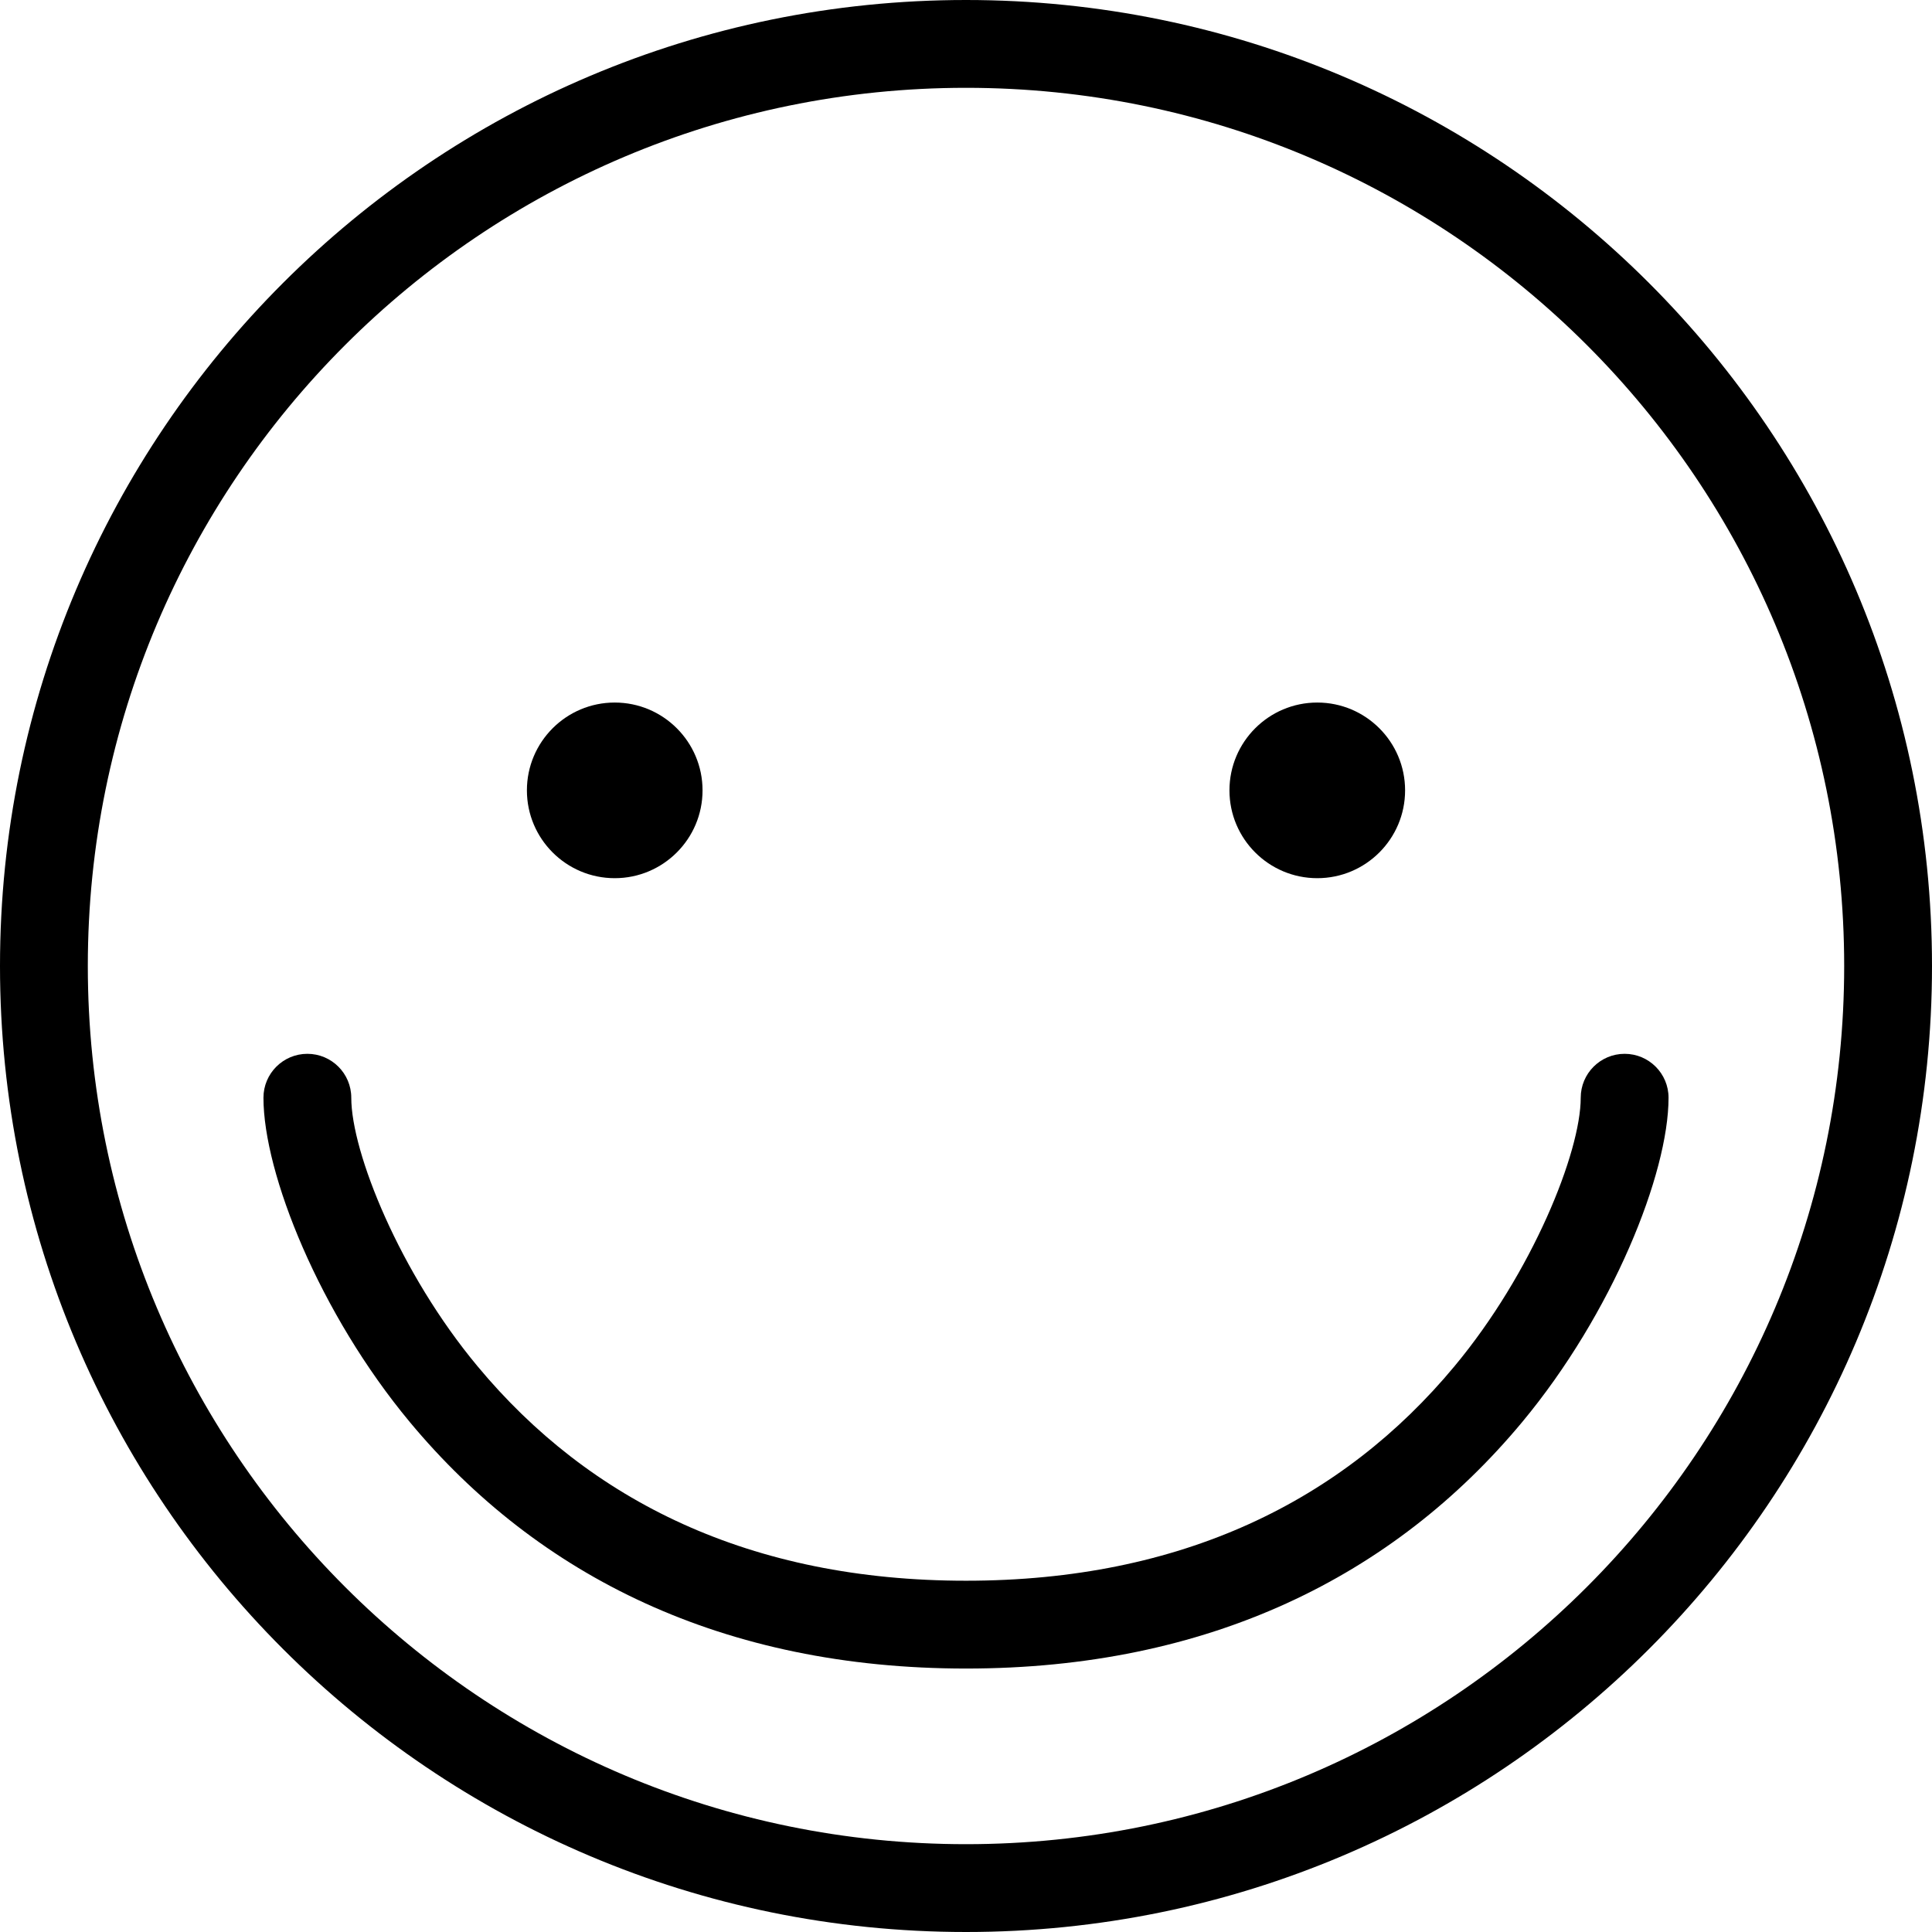
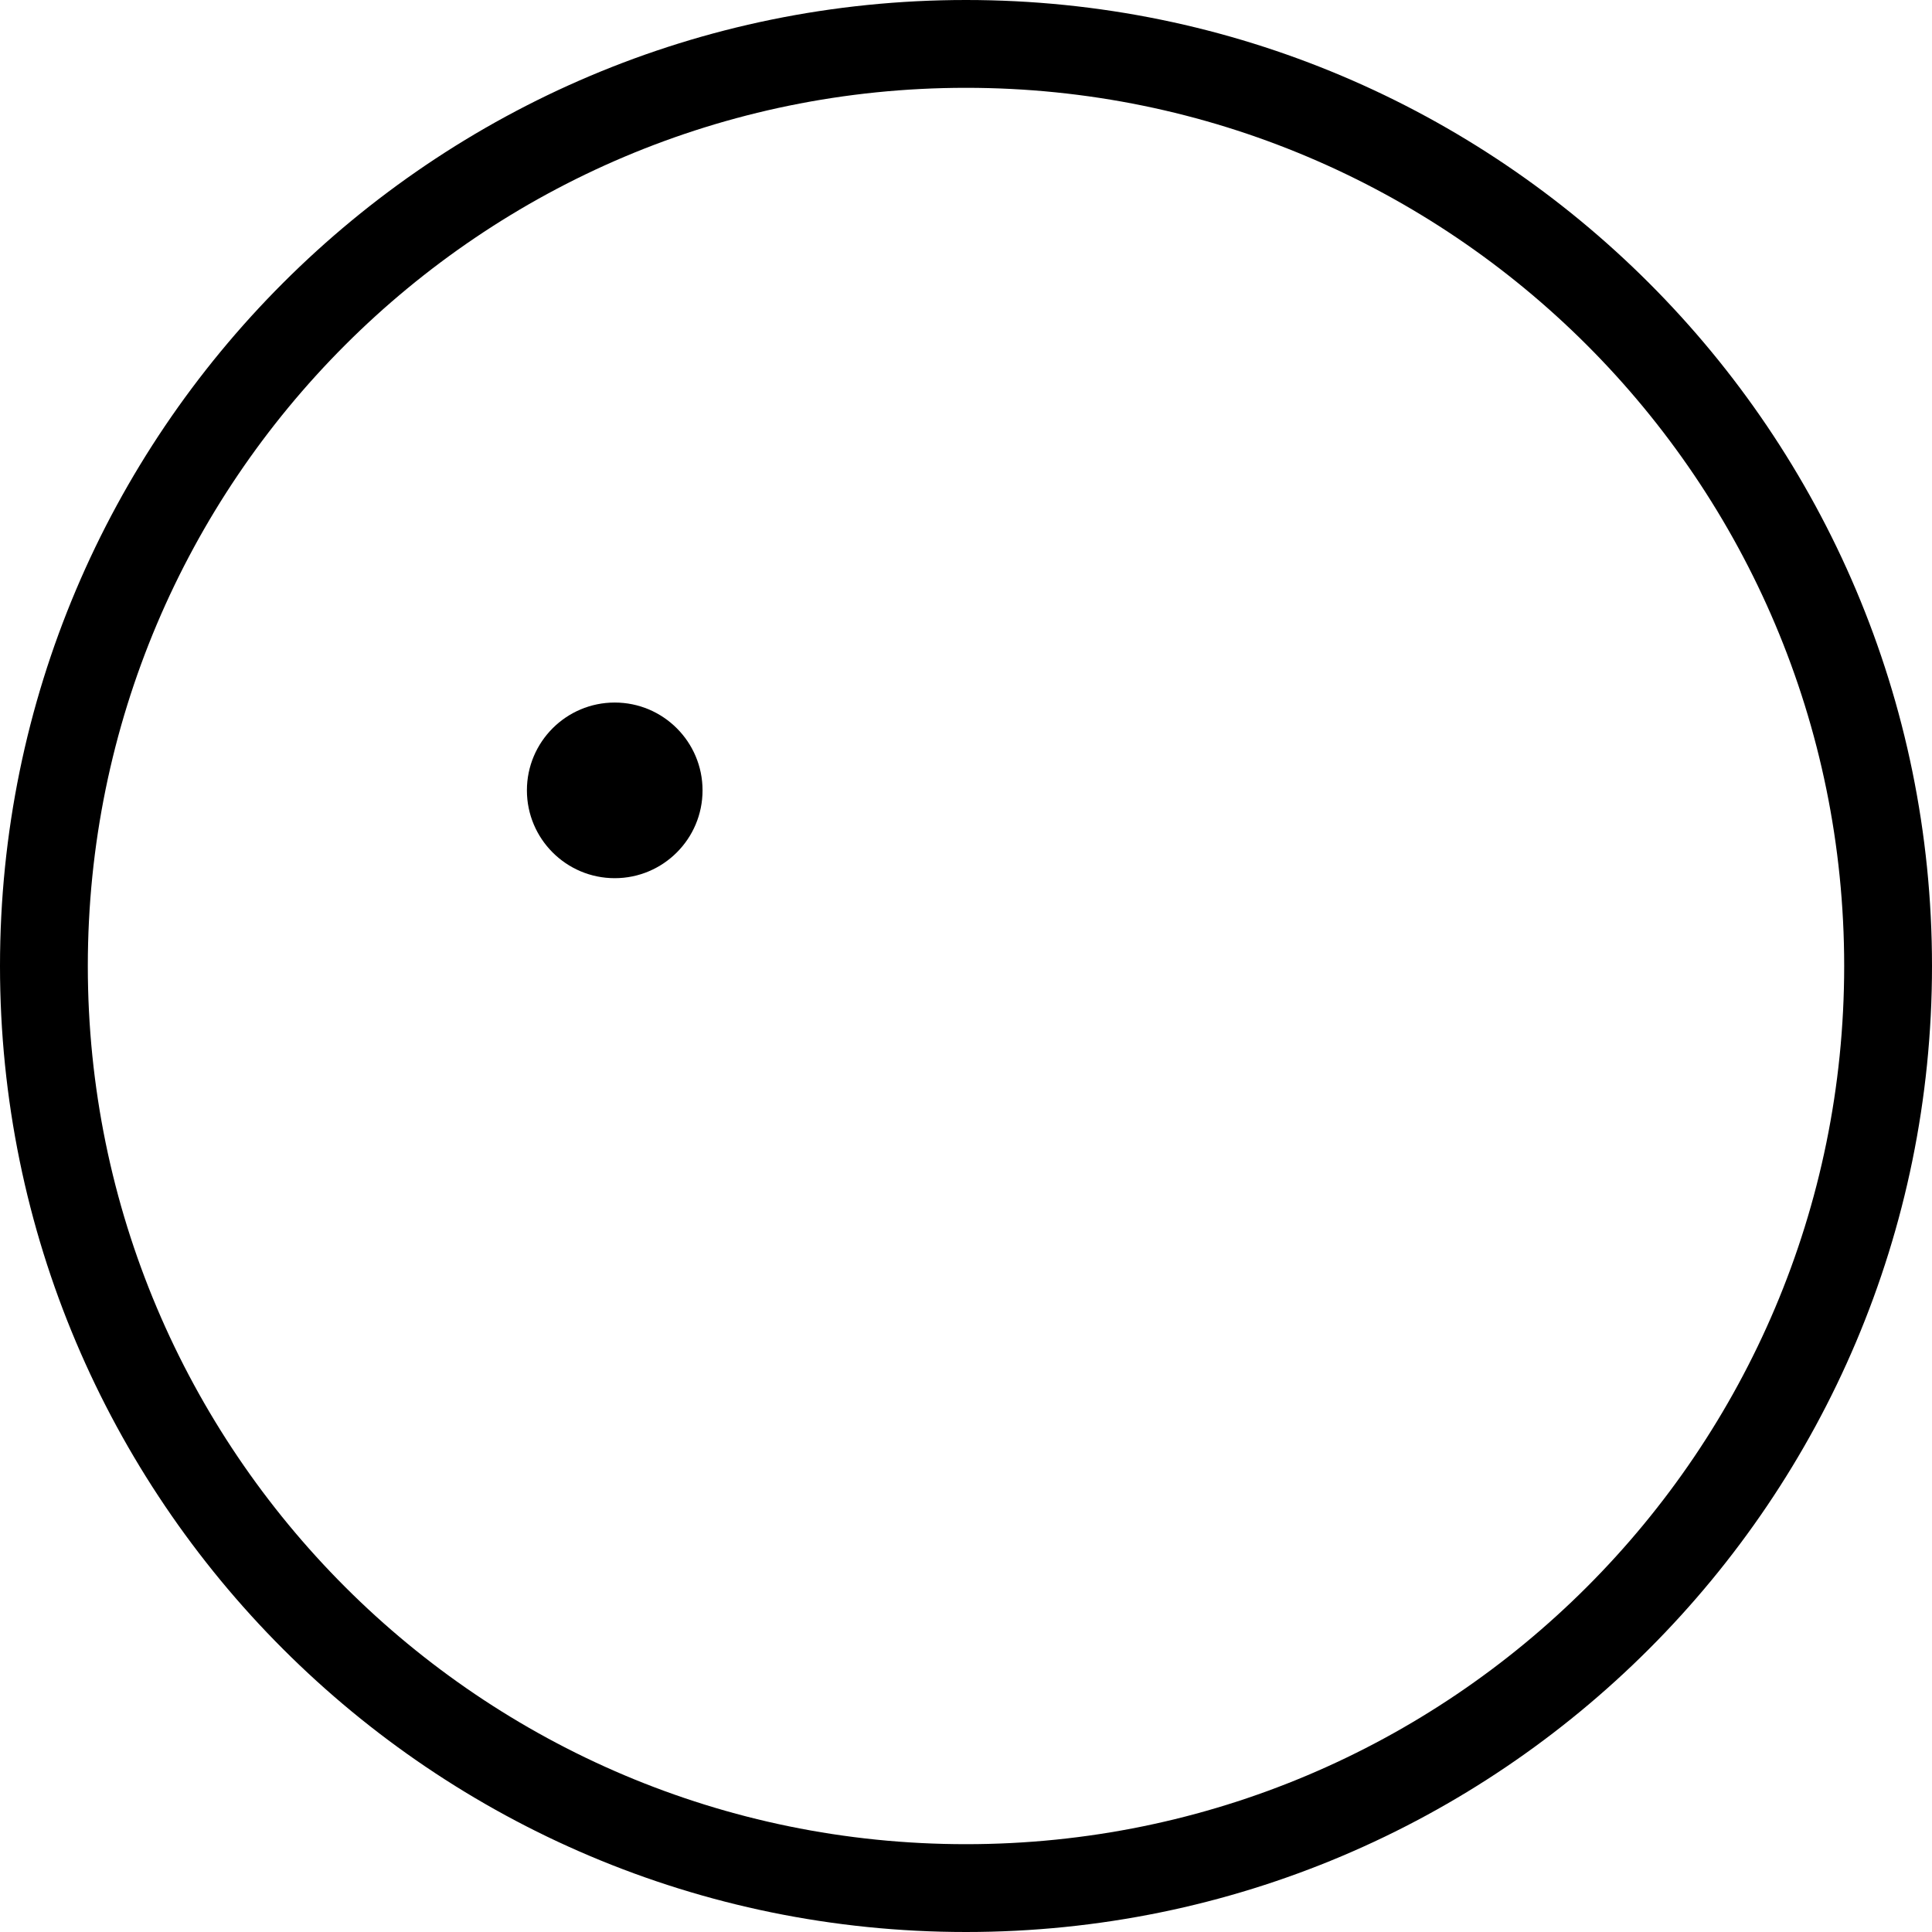
<svg xmlns="http://www.w3.org/2000/svg" height="16.5" preserveAspectRatio="xMidYMid meet" version="1.0" viewBox="0.0 0.5 16.5 16.5" width="16.5" zoomAndPan="magnify">
  <g id="change1_1">
    <path d="M 16.5 8.75 C 16.5 4.195 12.805 0.5 8.25 0.5 C 3.695 0.5 0 4.195 0 8.75 C 0 13.305 3.695 17 8.25 17 C 12.805 17 16.5 13.305 16.5 8.75 Z M 0.75 8.75 C 0.75 4.609 4.109 1.25 8.25 1.25 C 12.391 1.25 15.75 4.609 15.75 8.75 C 15.75 12.891 12.391 16.25 8.25 16.25 C 4.109 16.25 0.75 12.891 0.75 8.75 Z M 0.75 8.75" fill="inherit" />
    <path d="M 6 7.25 C 6 7.664 5.664 8 5.25 8 C 4.836 8 4.5 7.664 4.5 7.25 C 4.5 6.836 4.836 6.5 5.25 6.5 C 5.664 6.5 6 6.836 6 7.25 Z M 6 7.25" fill="inherit" fill-rule="evenodd" />
-     <path d="M 12 7.25 C 12 7.664 11.664 8 11.25 8 C 10.836 8 10.5 7.664 10.5 7.25 C 10.5 6.836 10.836 6.5 11.25 6.5 C 11.664 6.5 12 6.836 12 7.25 Z M 12 7.25" fill="inherit" fill-rule="evenodd" />
-     <path d="M 3.5 12.645 C 4.598 13.965 6.18 14.75 8.25 14.75 C 10.32 14.75 11.902 13.965 13 12.645 C 13.77 11.719 14.25 10.523 14.25 9.875 C 14.25 9.668 14.082 9.5 13.875 9.5 C 13.668 9.5 13.5 9.668 13.5 9.875 C 13.5 10.34 13.086 11.371 12.422 12.168 C 11.465 13.32 10.09 14 8.25 14 C 6.41 14 5.035 13.32 4.078 12.168 C 3.414 11.371 3 10.34 3 9.875 C 3 9.668 2.832 9.5 2.625 9.5 C 2.418 9.5 2.25 9.668 2.25 9.875 C 2.25 10.523 2.73 11.719 3.5 12.645 Z M 3.5 12.645" fill="inherit" />
  </g>
</svg>